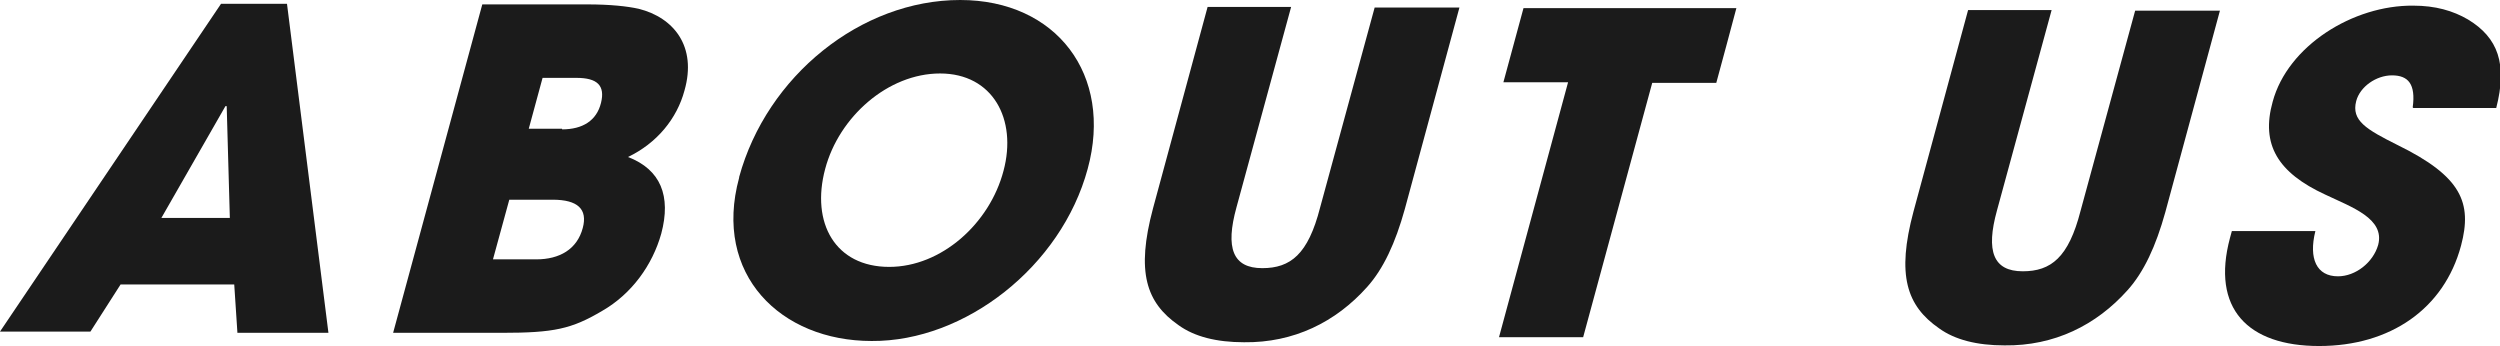
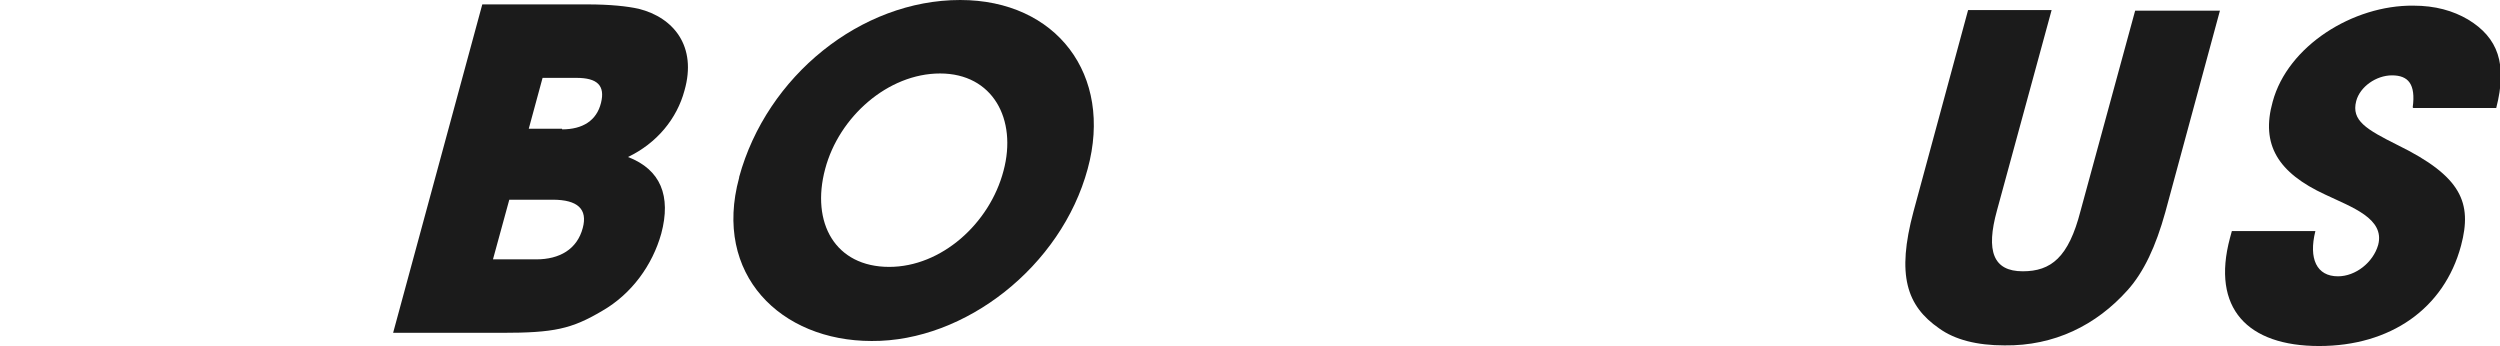
<svg xmlns="http://www.w3.org/2000/svg" id="_レイヤー_2" data-name="レイヤー 2" viewBox="0 0 398.1 55.1">
  <defs>
    <style>
      .cls-1 {
        fill: #1b1b1b;
      }
    </style>
  </defs>
  <g id="text">
    <g>
-       <path class="cls-1" d="m37.8,52.9l-.5-7.6h-18.1c0,0-4.8,7.5-4.8,7.5H0C0,52.8,35.2.6,35.2.6h10.5s6.6,52.4,6.6,52.4h-14.5Zm-1.7-36h-.2c0,0-10.2,17.8-10.2,17.8h10.9s-.5-17.8-.5-17.8Z" />
      <path class="cls-1" d="m62.6,53L76.8.7h16.7c3.7,0,6.4.3,8.2.7,5.6,1.4,9.3,6,7.3,13-1.2,4.5-4.4,8.4-9,10.6,5.2,2,6.9,6.2,5.3,12.2-1.4,5-4.7,9.6-9.4,12.3-4.9,2.9-7.7,3.5-16,3.5h-17.4Zm22.8-11.7c3.7,0,6.5-1.6,7.4-5,.8-3-.8-4.5-4.8-4.5h-6.9s-2.6,9.5-2.6,9.5h6.8Zm4.1-20.7c3.3,0,5.5-1.4,6.2-4.2.7-2.8-.6-4-3.9-4h-5.4s-2.2,8.1-2.2,8.1h5.3Z" />
      <path class="cls-1" d="m117.7,28.2C122.1,12.1,137.1,0,152.9,0c15.3,0,24.4,11.9,20.3,26.9-4.2,15.5-19.5,27.5-34.4,27.4-14.5,0-25.3-10.6-21.1-26Zm42.1-1c2.2-8.2-1.7-15.5-10.1-15.5-8.3,0-16.1,6.9-18.3,15.2-2.3,8.6,1.6,15.6,10.2,15.6,8.3,0,16-6.9,18.2-15.3Z" />
-       <path class="cls-1" d="m219.1,1.2h13.3s-8.7,32.1-8.7,32.1c-1.5,5.4-3.4,9.5-6,12.4-5,5.6-11.7,8.9-19.6,8.8-4.4,0-7.9-.9-10.4-2.7-5.2-3.6-6.8-8.5-4.1-18.6L192.3,1.1h13.3s-8.7,31.9-8.7,31.9c-1.8,6.5-.6,9.7,4.1,9.7,4.5,0,7.3-2.2,9.2-9.6l8.7-31.9Z" />
-       <path class="cls-1" d="m238.7,53.7l11-40.6h-10.3s3.2-11.8,3.2-11.8h33.9c0,.1-3.2,11.9-3.2,11.9h-10.2s-11,40.5-11,40.5h-13.3Z" />
      <path class="cls-1" d="m340.2,1.7h13.3s-8.7,32.1-8.7,32.1c-1.5,5.4-3.4,9.5-6,12.4-5,5.6-11.7,8.9-19.6,8.8-4.4,0-7.9-.9-10.4-2.7-5.2-3.6-6.8-8.5-4.1-18.6l8.7-32.1h13.3s-8.7,31.9-8.7,31.9c-1.8,6.5-.6,9.7,4.1,9.7,4.5,0,7.3-2.2,9.2-9.6l8.7-31.9Z" />
      <path class="cls-1" d="m384.2,17.1c.5-3.7-.7-5.1-3.3-5.1-2.5,0-5.1,1.8-5.7,4.1-.8,3.1,1.6,4.5,6.6,7,10.2,5,11.9,9.2,10.1,16-2.7,10.1-11.3,16-22.6,16-11.4,0-17.2-6-14.2-17.2l.3-1.1h13.3c-1.1,4.4.2,7.2,3.6,7.2,2.8,0,5.6-2.2,6.4-5,1.1-4.2-4.2-6-8.4-8-7.6-3.5-10.3-8-8.4-14.8,2.4-8.9,12.8-15.4,22.4-15.3,3.5,0,6.3.8,8.7,2.2,4.8,2.9,6.3,7.1,4.5,14.1h-13.2Z" />
    </g>
  </g>
</svg>